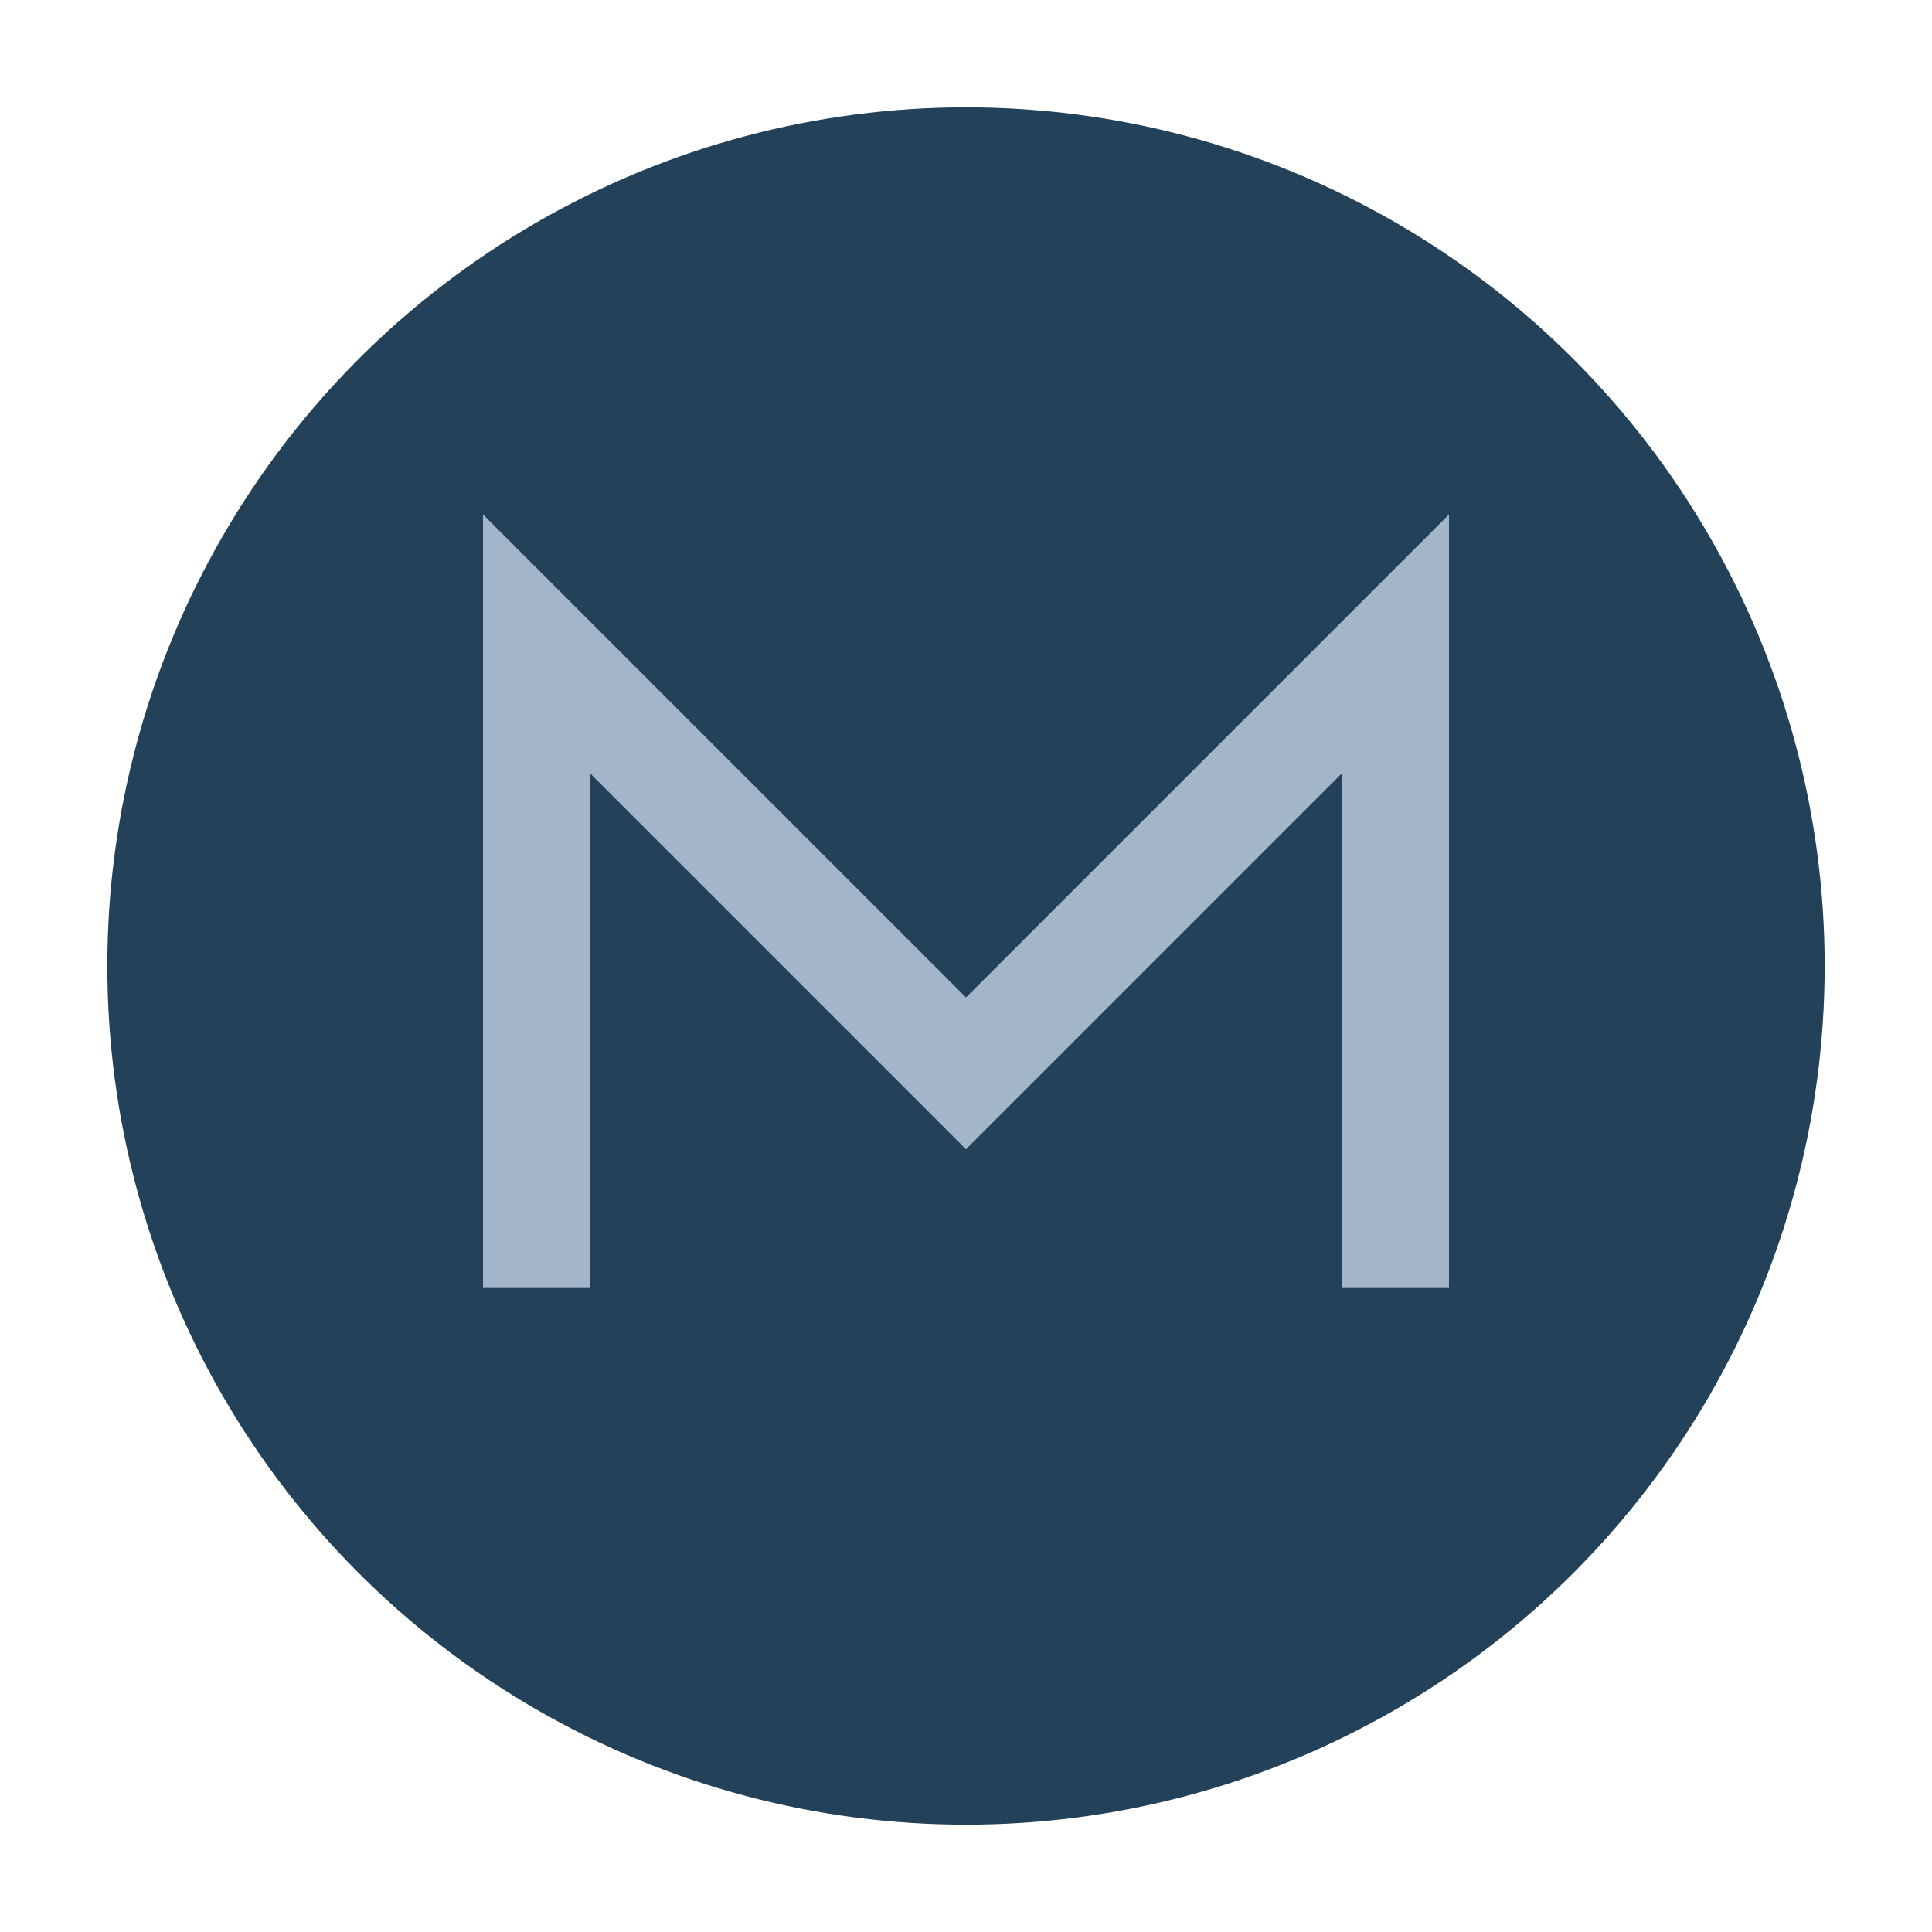
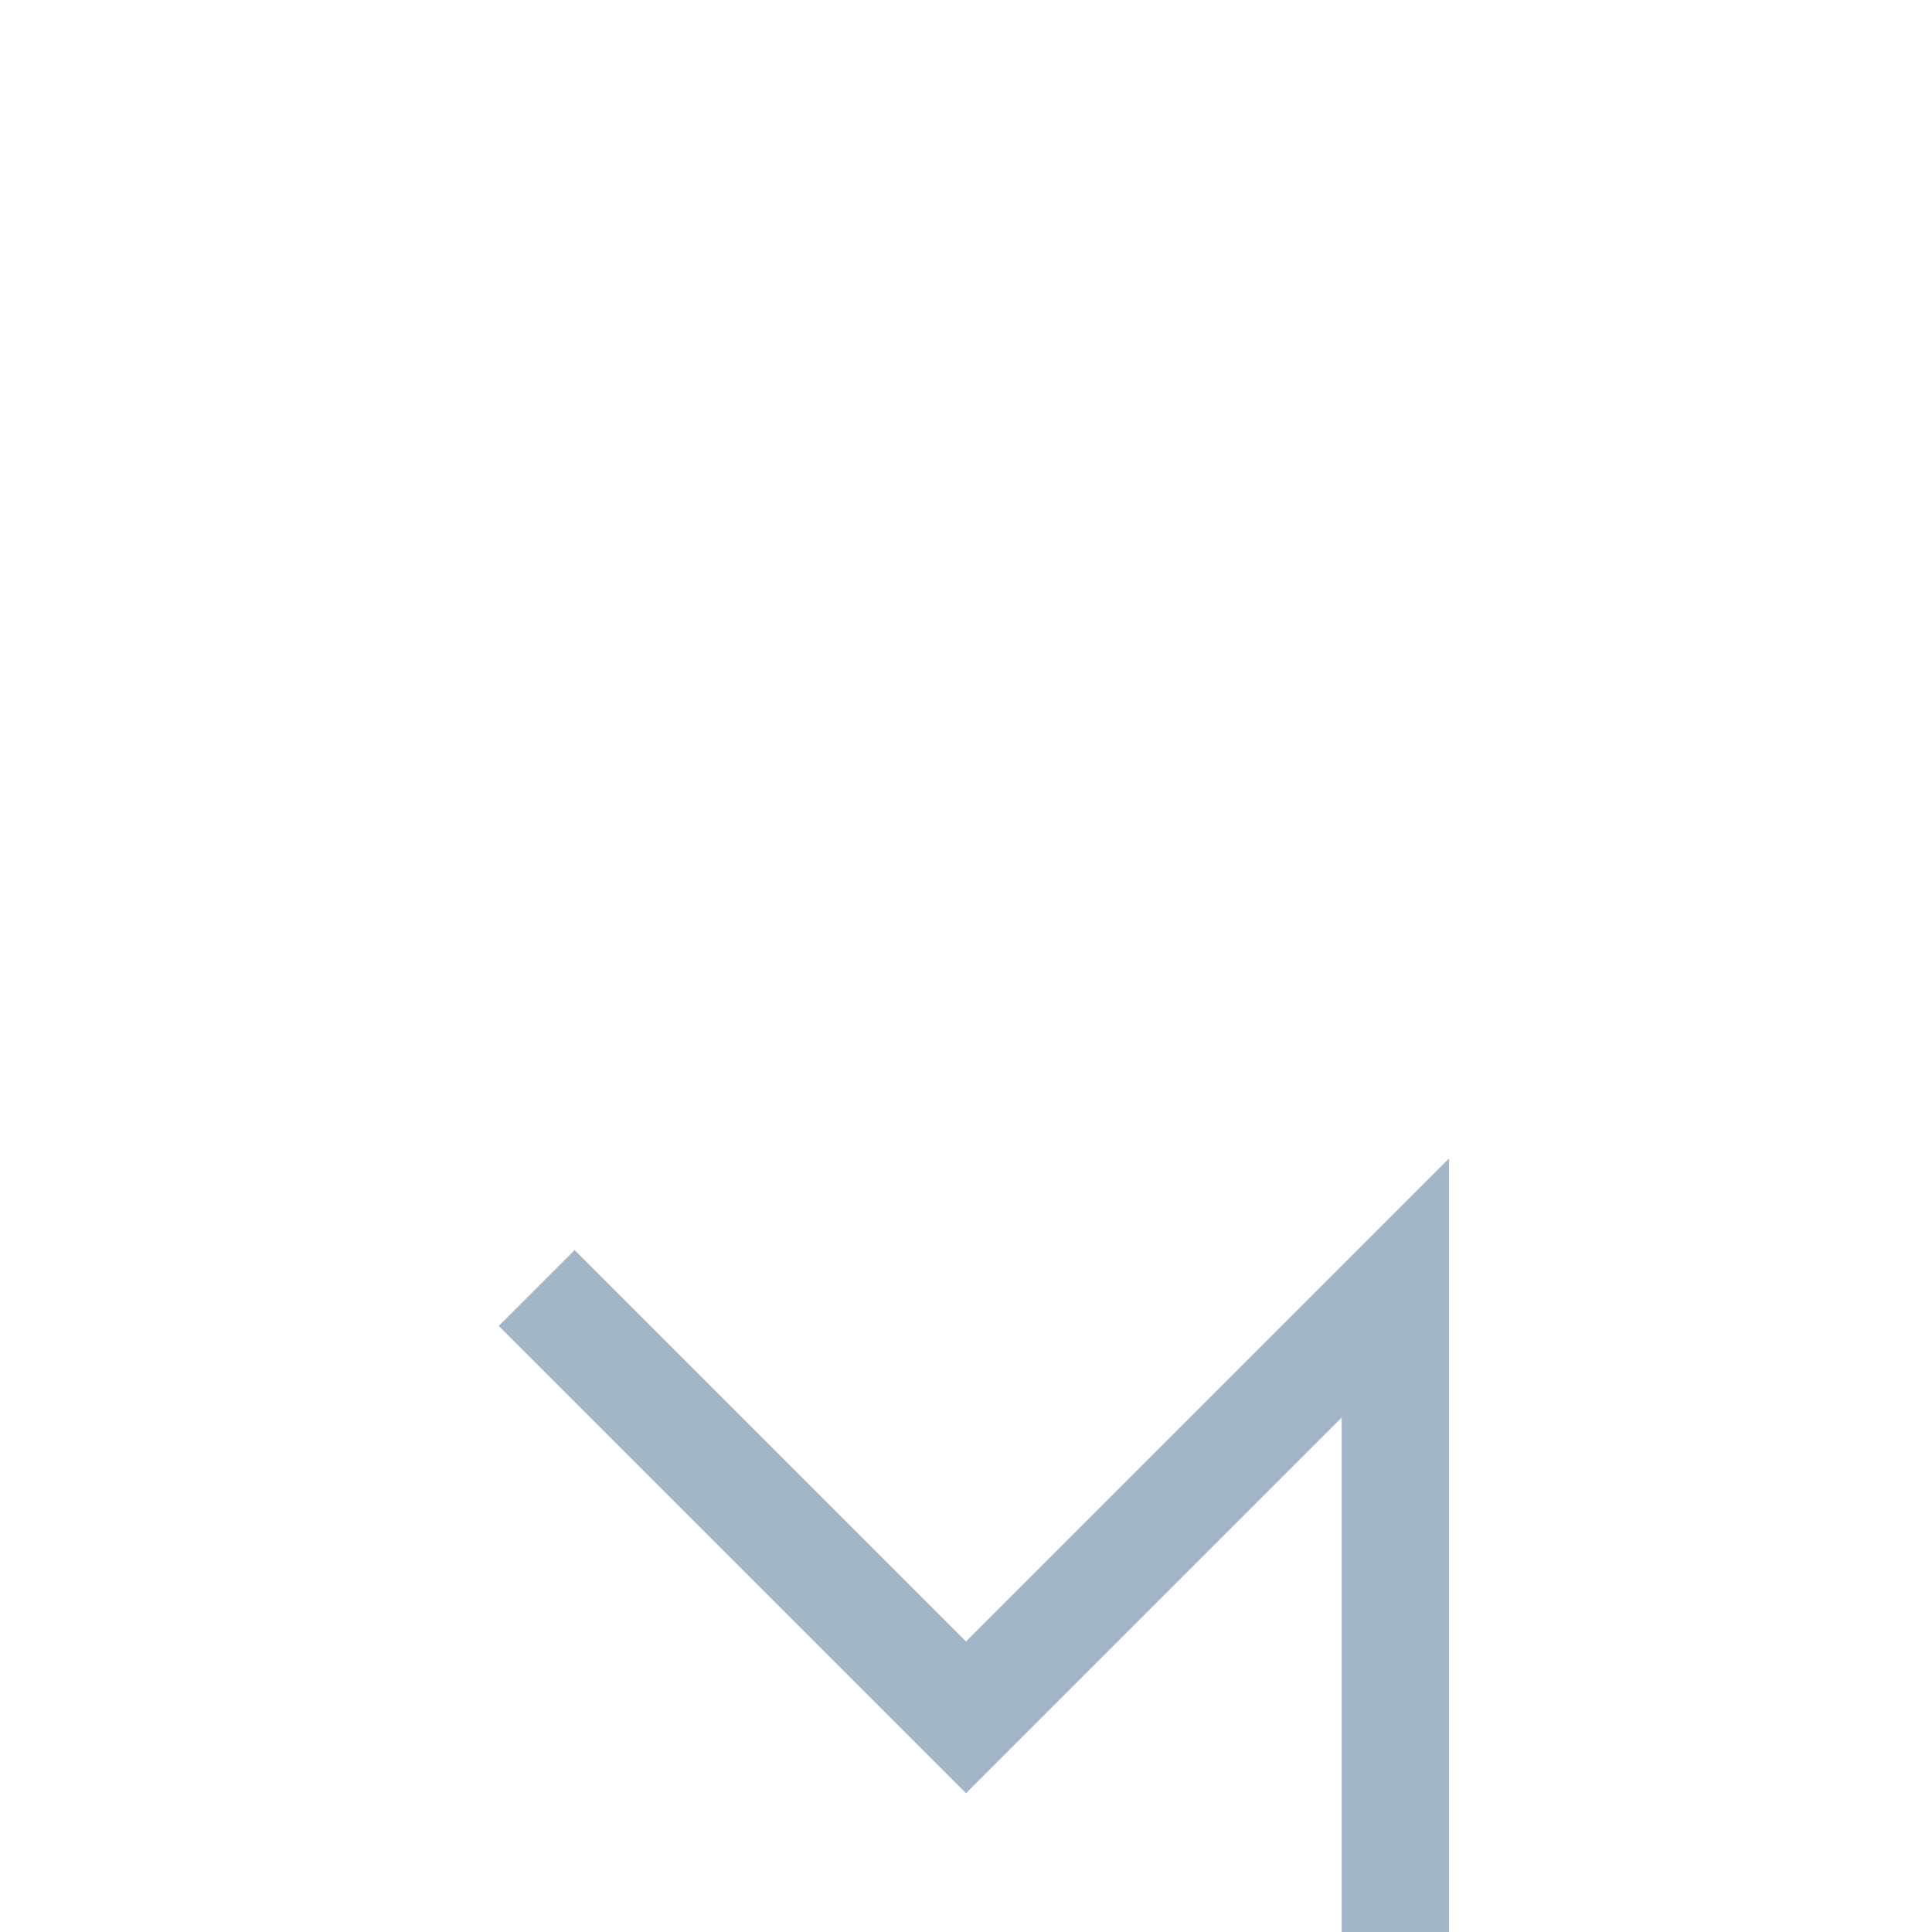
<svg xmlns="http://www.w3.org/2000/svg" width="36" height="36" viewBox="0 0 36 36">
-   <circle cx="18" cy="18" r="16" fill="#234159" />
-   <path d="M10 24V12l8 8 8-8v12" fill="none" stroke="#A3B5C9" stroke-width="2" />
+   <path d="M10 24l8 8 8-8v12" fill="none" stroke="#A3B5C9" stroke-width="2" />
</svg>